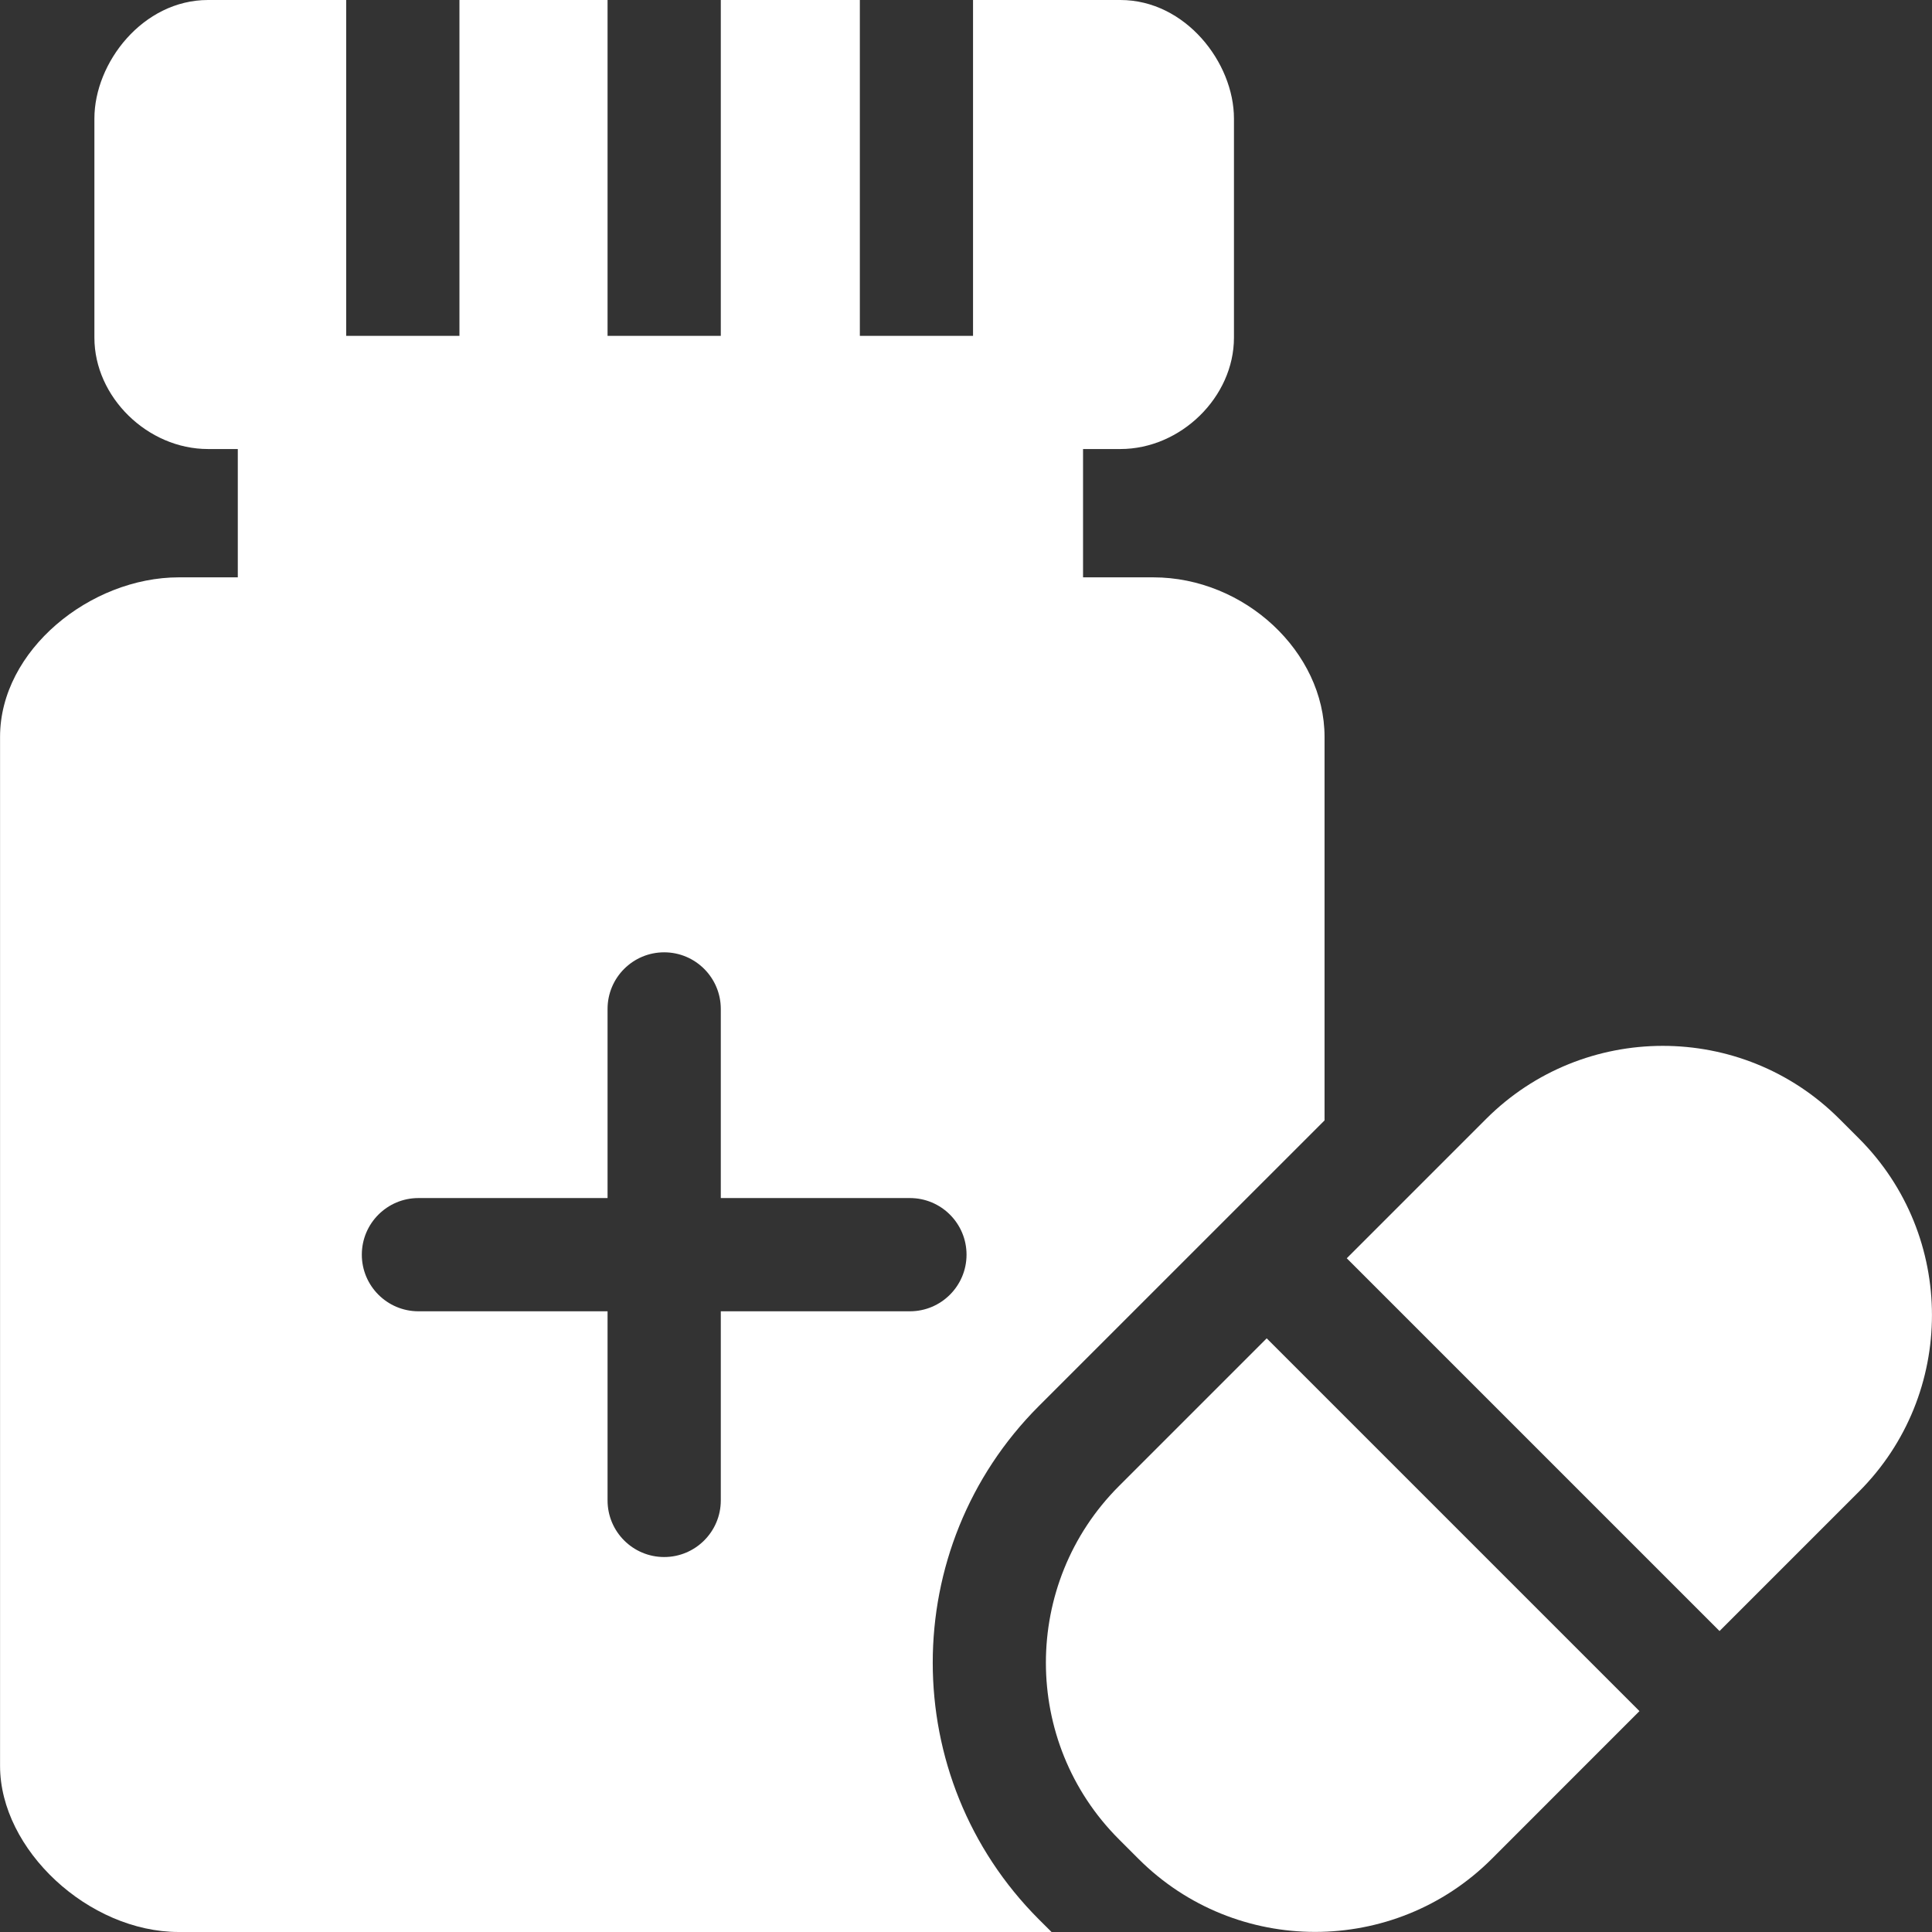
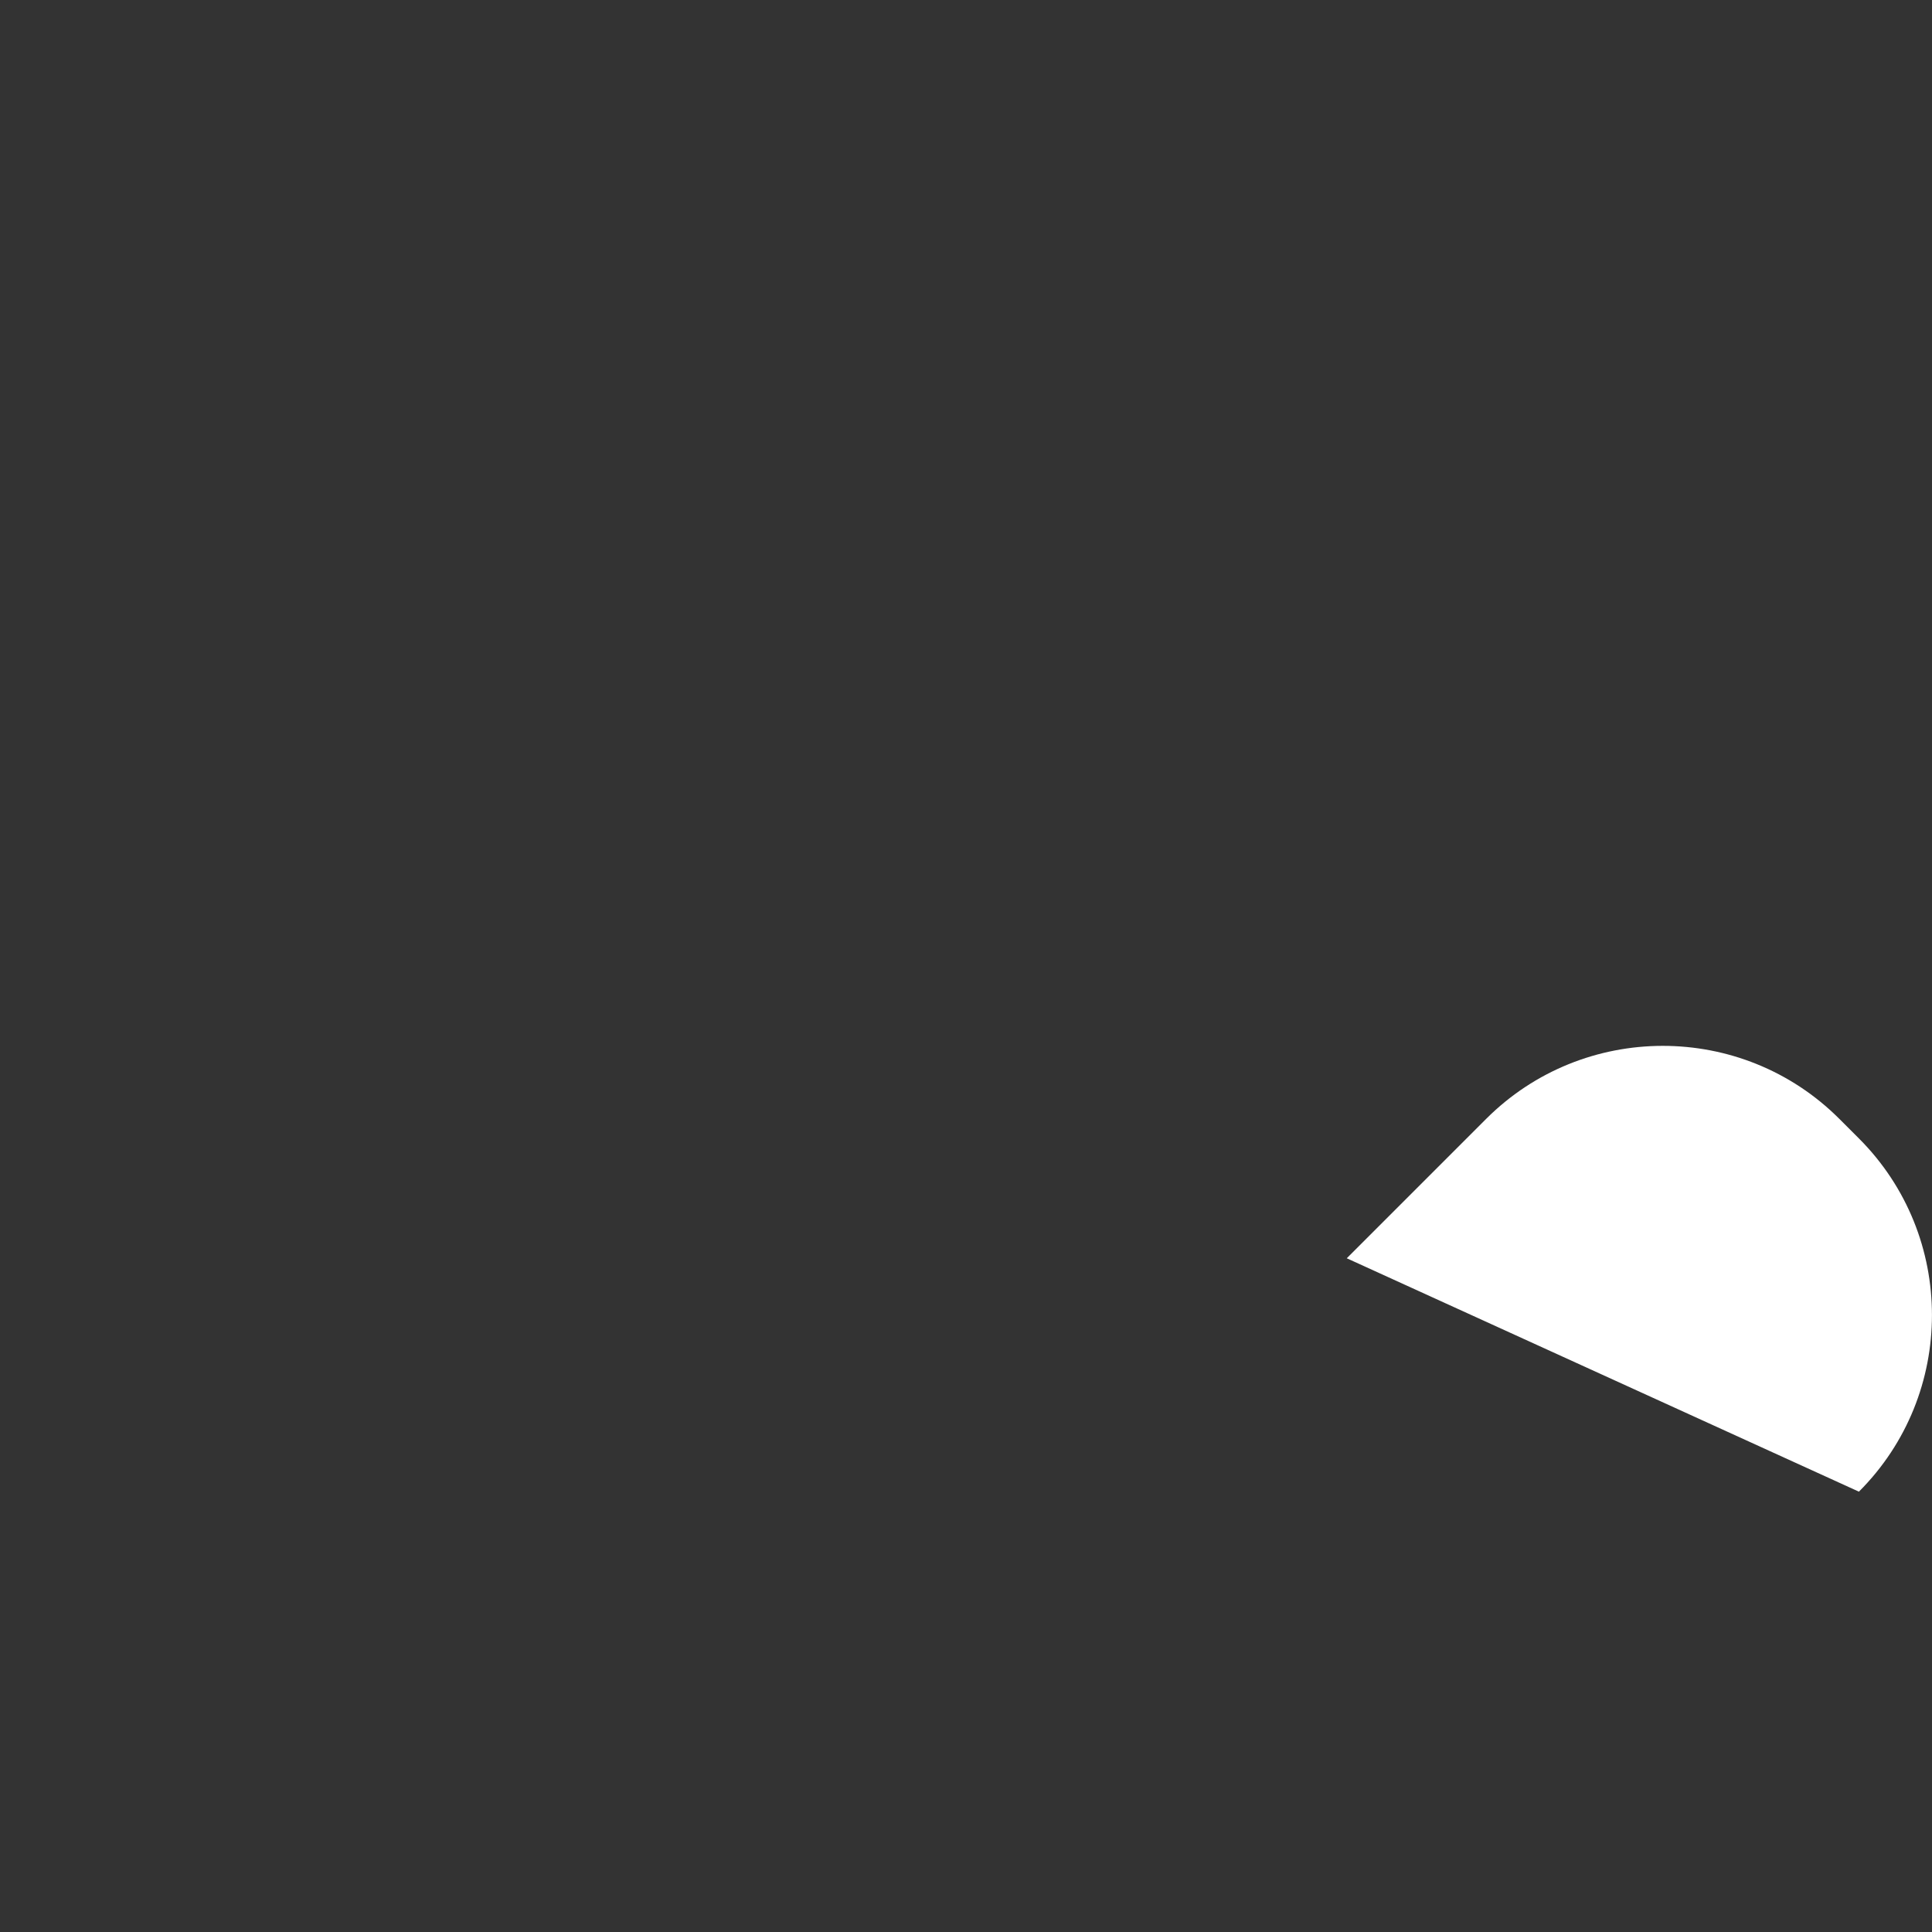
<svg xmlns="http://www.w3.org/2000/svg" width="36" height="36" viewBox="0 0 36 36" fill="none">
  <rect x="0" y="0" width="36" height="36" fill="#333333" stroke="none" />
-   <path d="M19.358 26.199C21.385 24.172 23.147 22.41 24.681 20.877V13.73C24.681 12.147 23.19 10.758 21.49 10.758H20.181C20.181 10.03 20.181 9.074 20.181 8.367H20.876C22.004 8.367 22.993 7.397 22.993 6.292V2.209C22.993 1.166 22.088 0 20.876 0H18.131V6.258H16.022V0H13.431V6.258H11.321V0H8.561V6.258H6.451V0H3.876C2.664 0 1.759 1.166 1.759 2.209V6.292C1.759 7.397 2.748 8.367 3.876 8.367H4.431V10.758H3.332C1.687 10.758 0.001 12.114 0.001 13.73V32.905C0.001 34.467 1.651 36 3.332 36H19.594L19.358 35.765C16.721 33.127 16.721 28.836 19.358 26.199ZM13.431 24.434V27.958C13.431 28.54 12.958 29.013 12.376 29.013C11.793 29.013 11.321 28.54 11.321 27.958V24.434H7.797C7.215 24.434 6.742 23.961 6.742 23.379C6.742 22.796 7.215 22.324 7.797 22.324H11.321V18.8C11.321 18.218 11.793 17.745 12.376 17.745C12.958 17.745 13.431 18.218 13.431 18.8V22.324H16.955C17.537 22.324 18.01 22.796 18.01 23.379C18.01 23.961 17.537 24.434 16.955 24.434H13.431Z" fill="white" />
-   <path d="M34.638 21.213L34.274 20.849C32.454 19.029 29.501 19.04 27.692 20.849L25.095 23.446L32.041 30.392L34.638 27.795C36.453 25.981 36.453 23.028 34.638 21.213Z" fill="white" />
-   <path d="M20.85 27.691C19.035 29.506 19.035 32.459 20.85 34.273L21.214 34.637C23.029 36.452 25.982 36.452 27.797 34.637L30.549 31.884L23.603 24.938L20.85 27.691Z" fill="white" />
+   <path d="M34.638 21.213L34.274 20.849C32.454 19.029 29.501 19.04 27.692 20.849L25.095 23.446L34.638 27.795C36.453 25.981 36.453 23.028 34.638 21.213Z" fill="white" />
</svg>